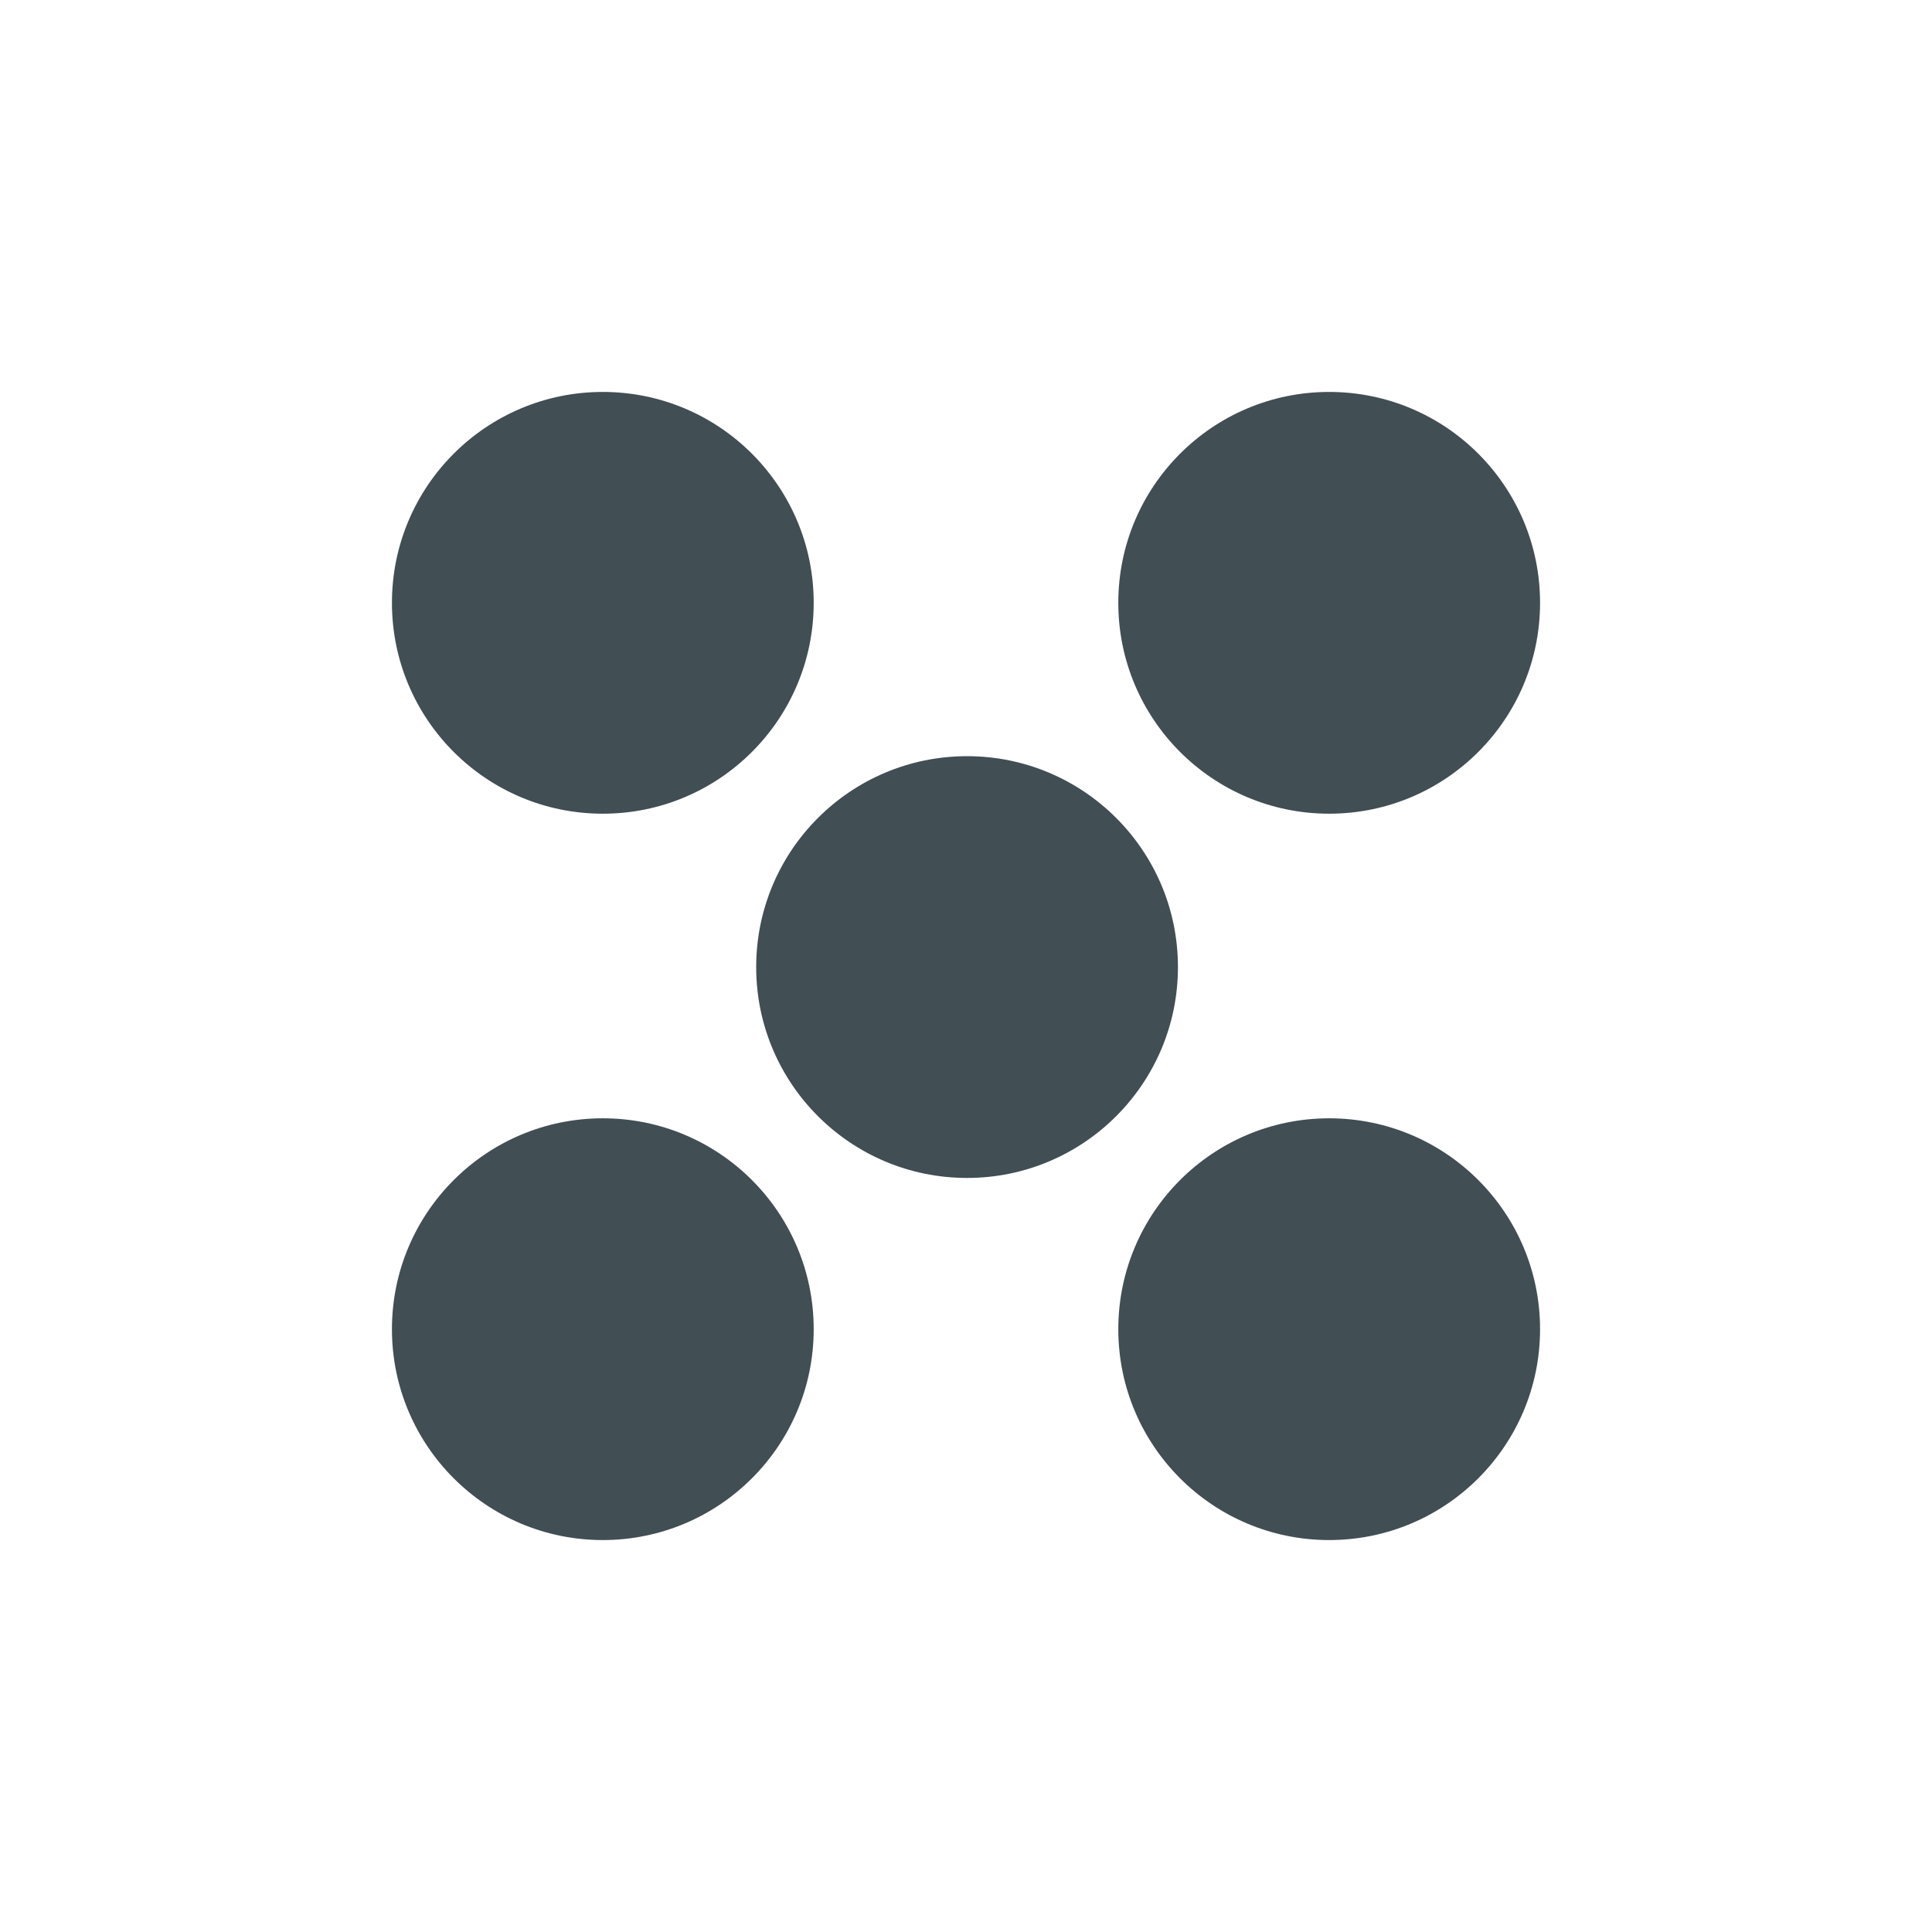
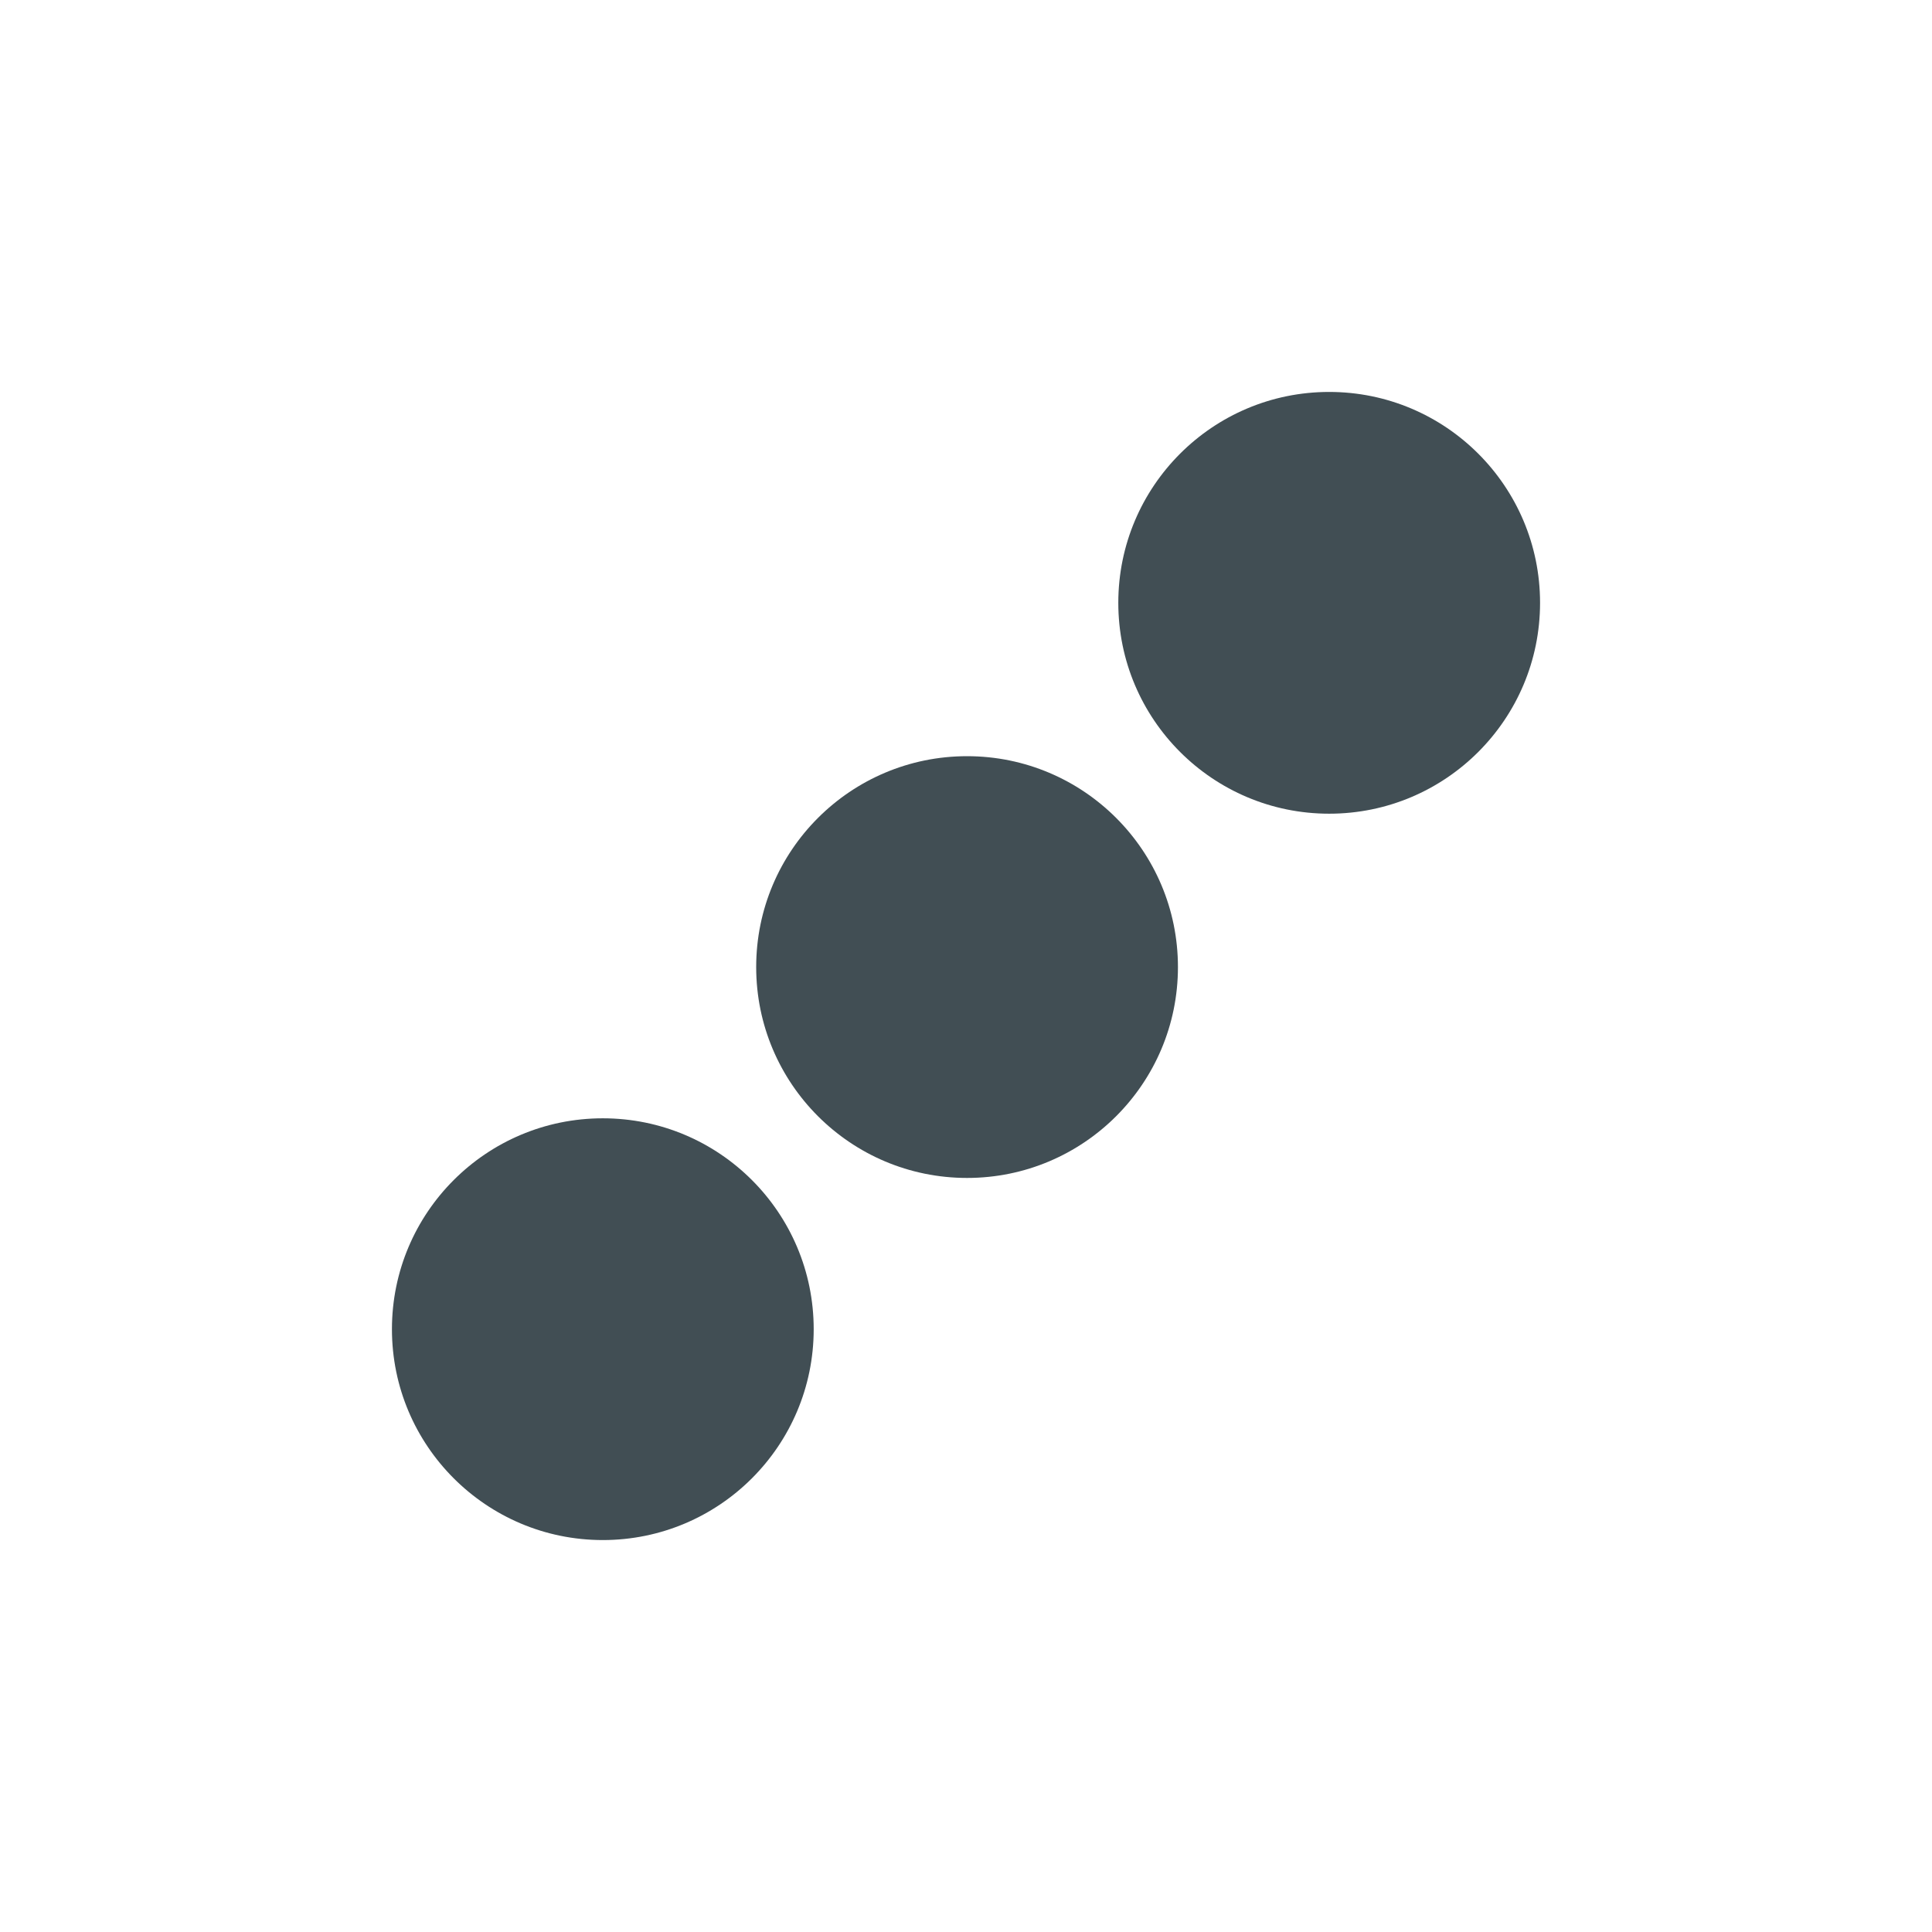
<svg xmlns="http://www.w3.org/2000/svg" version="1.1" id="Ebene_1" x="0px" y="0px" viewBox="0 0 90.7 90.7" style="enable-background:new 0 0 90.7 90.7;" xml:space="preserve">
  <style type="text/css">
	.st0{fill:none;}
	.st1{fill:#414E54;}
</style>
  <rect x="2.8" y="2.8" class="st0" width="85" height="85" />
  <circle class="st1" cx="45.4" cy="45.4" r="9.9" />
-   <circle class="st1" cx="28.3" cy="28.3" r="9.9" />
  <circle class="st1" cx="62.4" cy="28.3" r="9.9" />
  <circle class="st1" cx="28.3" cy="62.4" r="9.9" />
-   <circle class="st1" cx="62.4" cy="62.4" r="9.9" />
</svg>